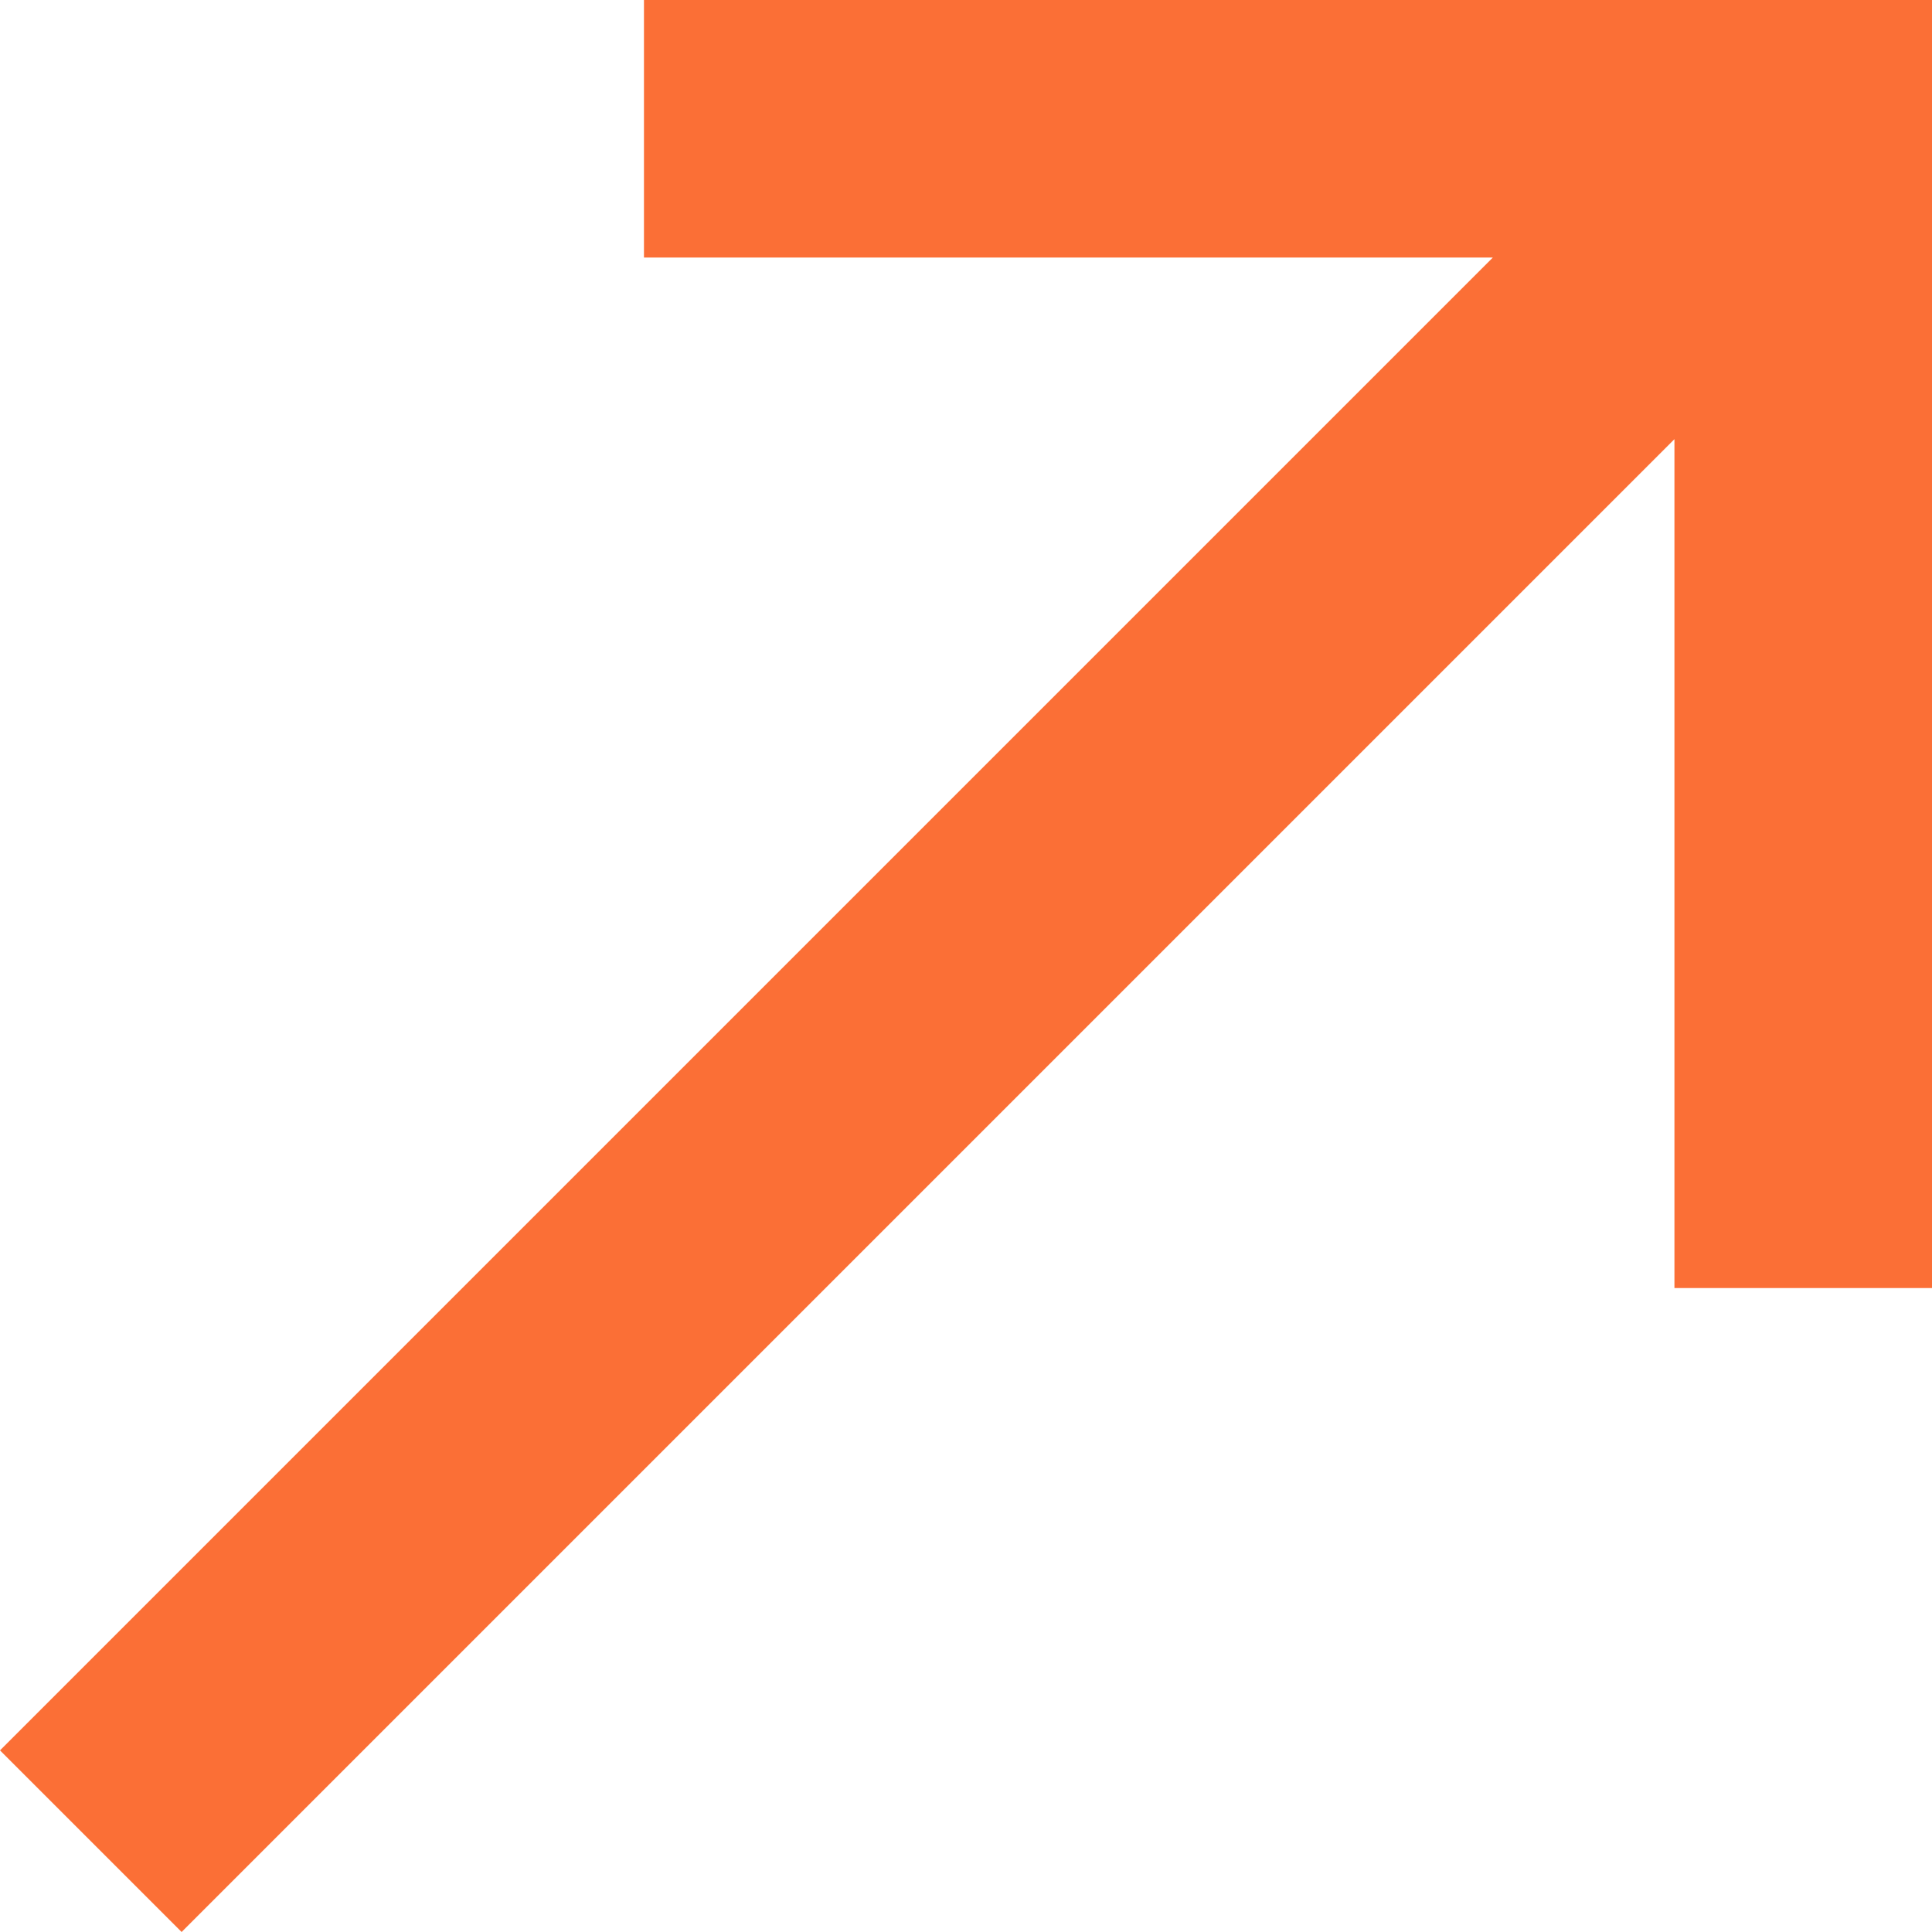
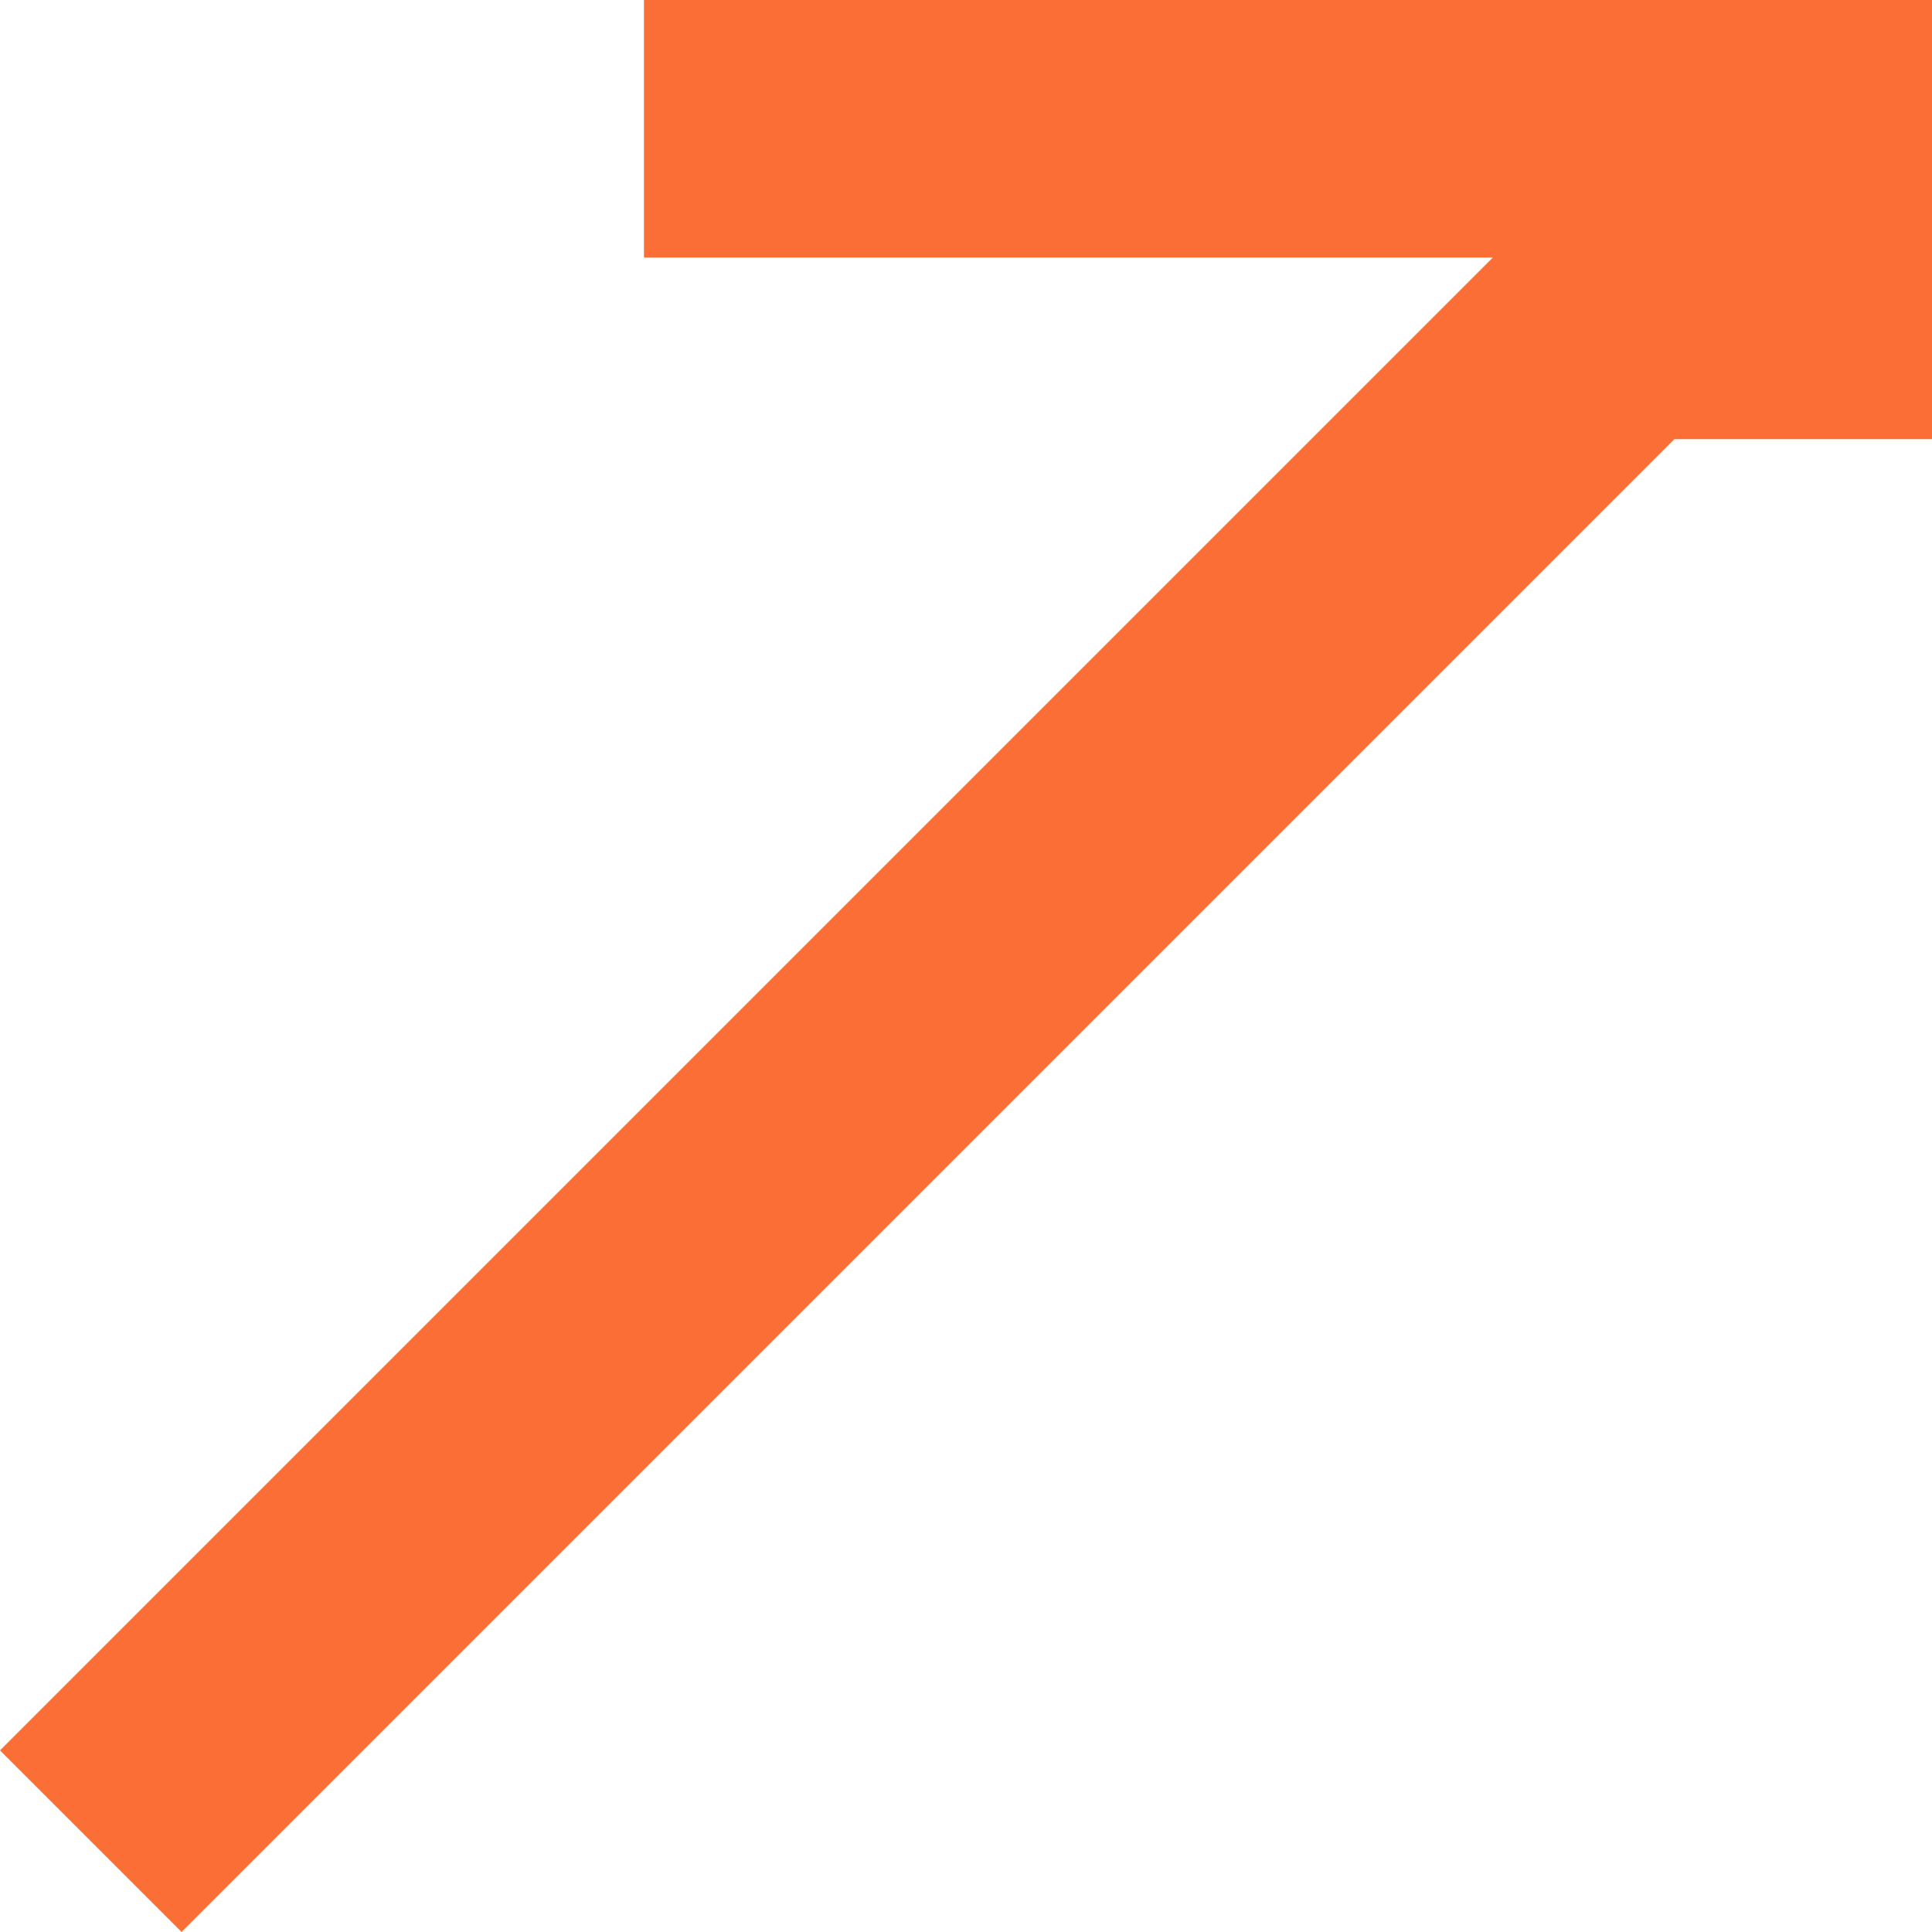
<svg xmlns="http://www.w3.org/2000/svg" width="16" height="16" viewBox="0 0 16 16" fill="none">
-   <path d="M5.333 0V2.133H12.363L0 14.496L1.504 16L13.867 3.637V10.667H16V0H5.333Z" fill="#FB6F36" />
+   <path d="M5.333 0V2.133H12.363L0 14.496L1.504 16L13.867 3.637H16V0H5.333Z" fill="#FB6F36" />
</svg>